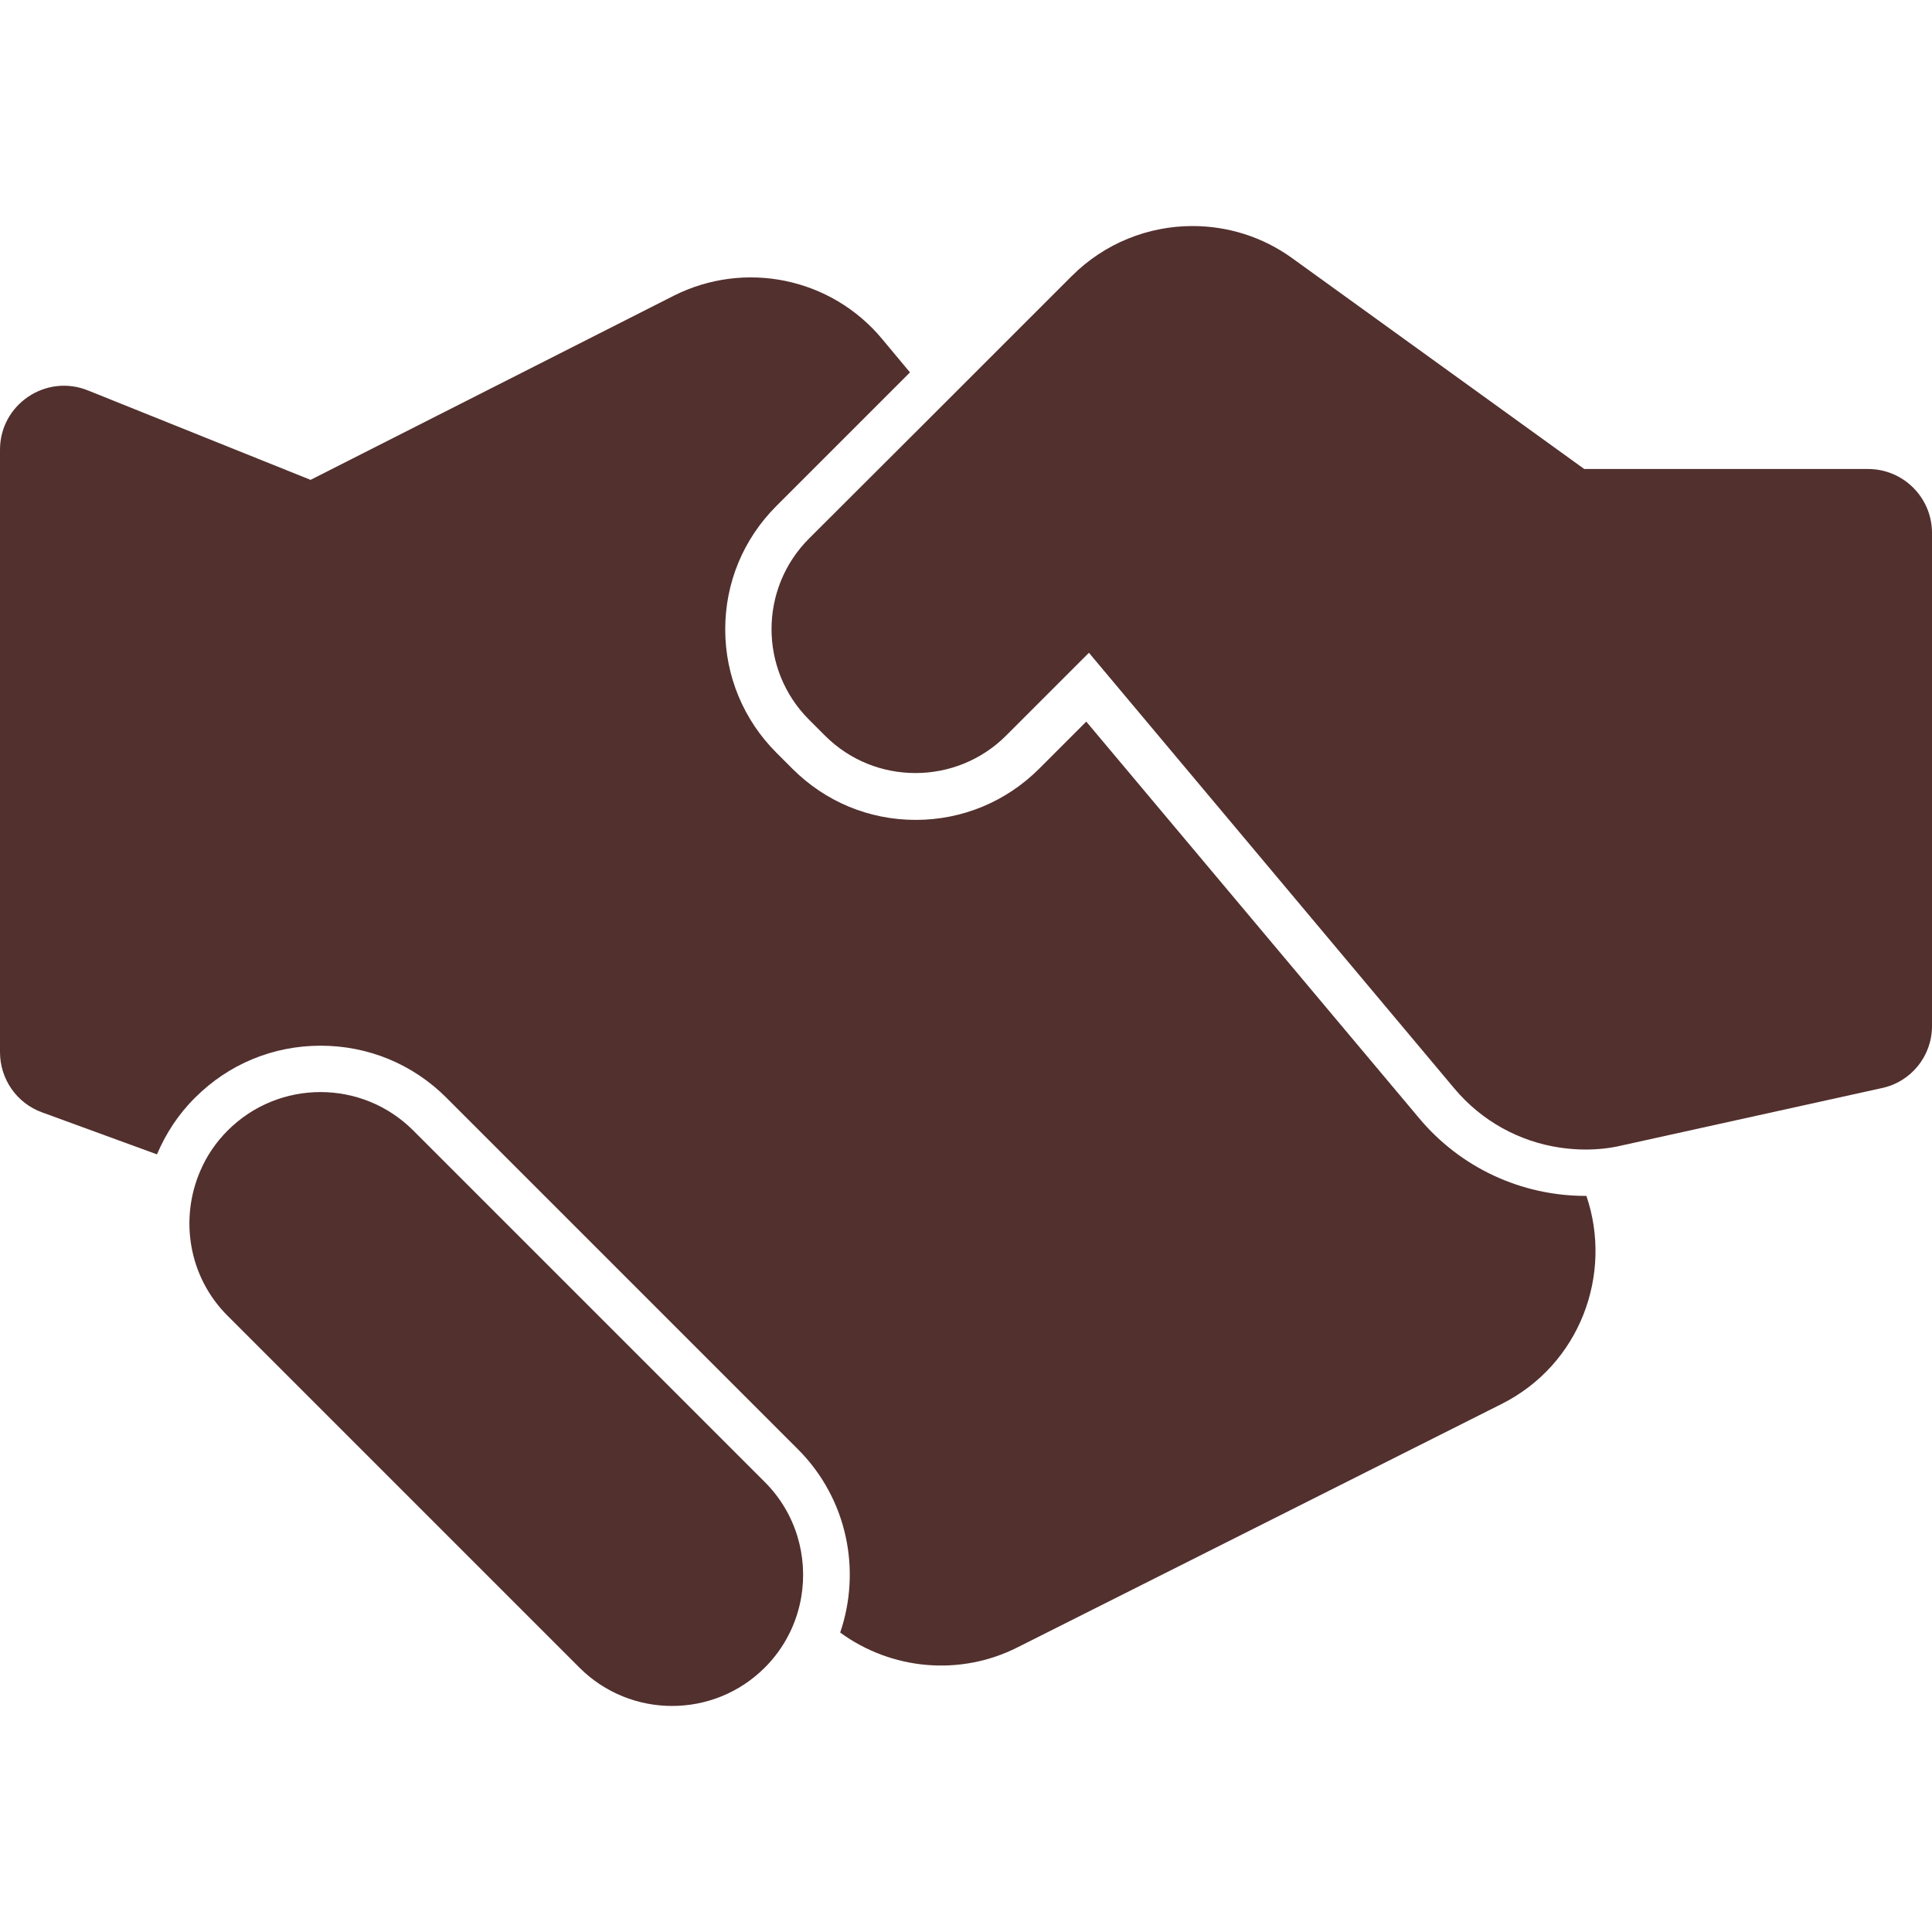
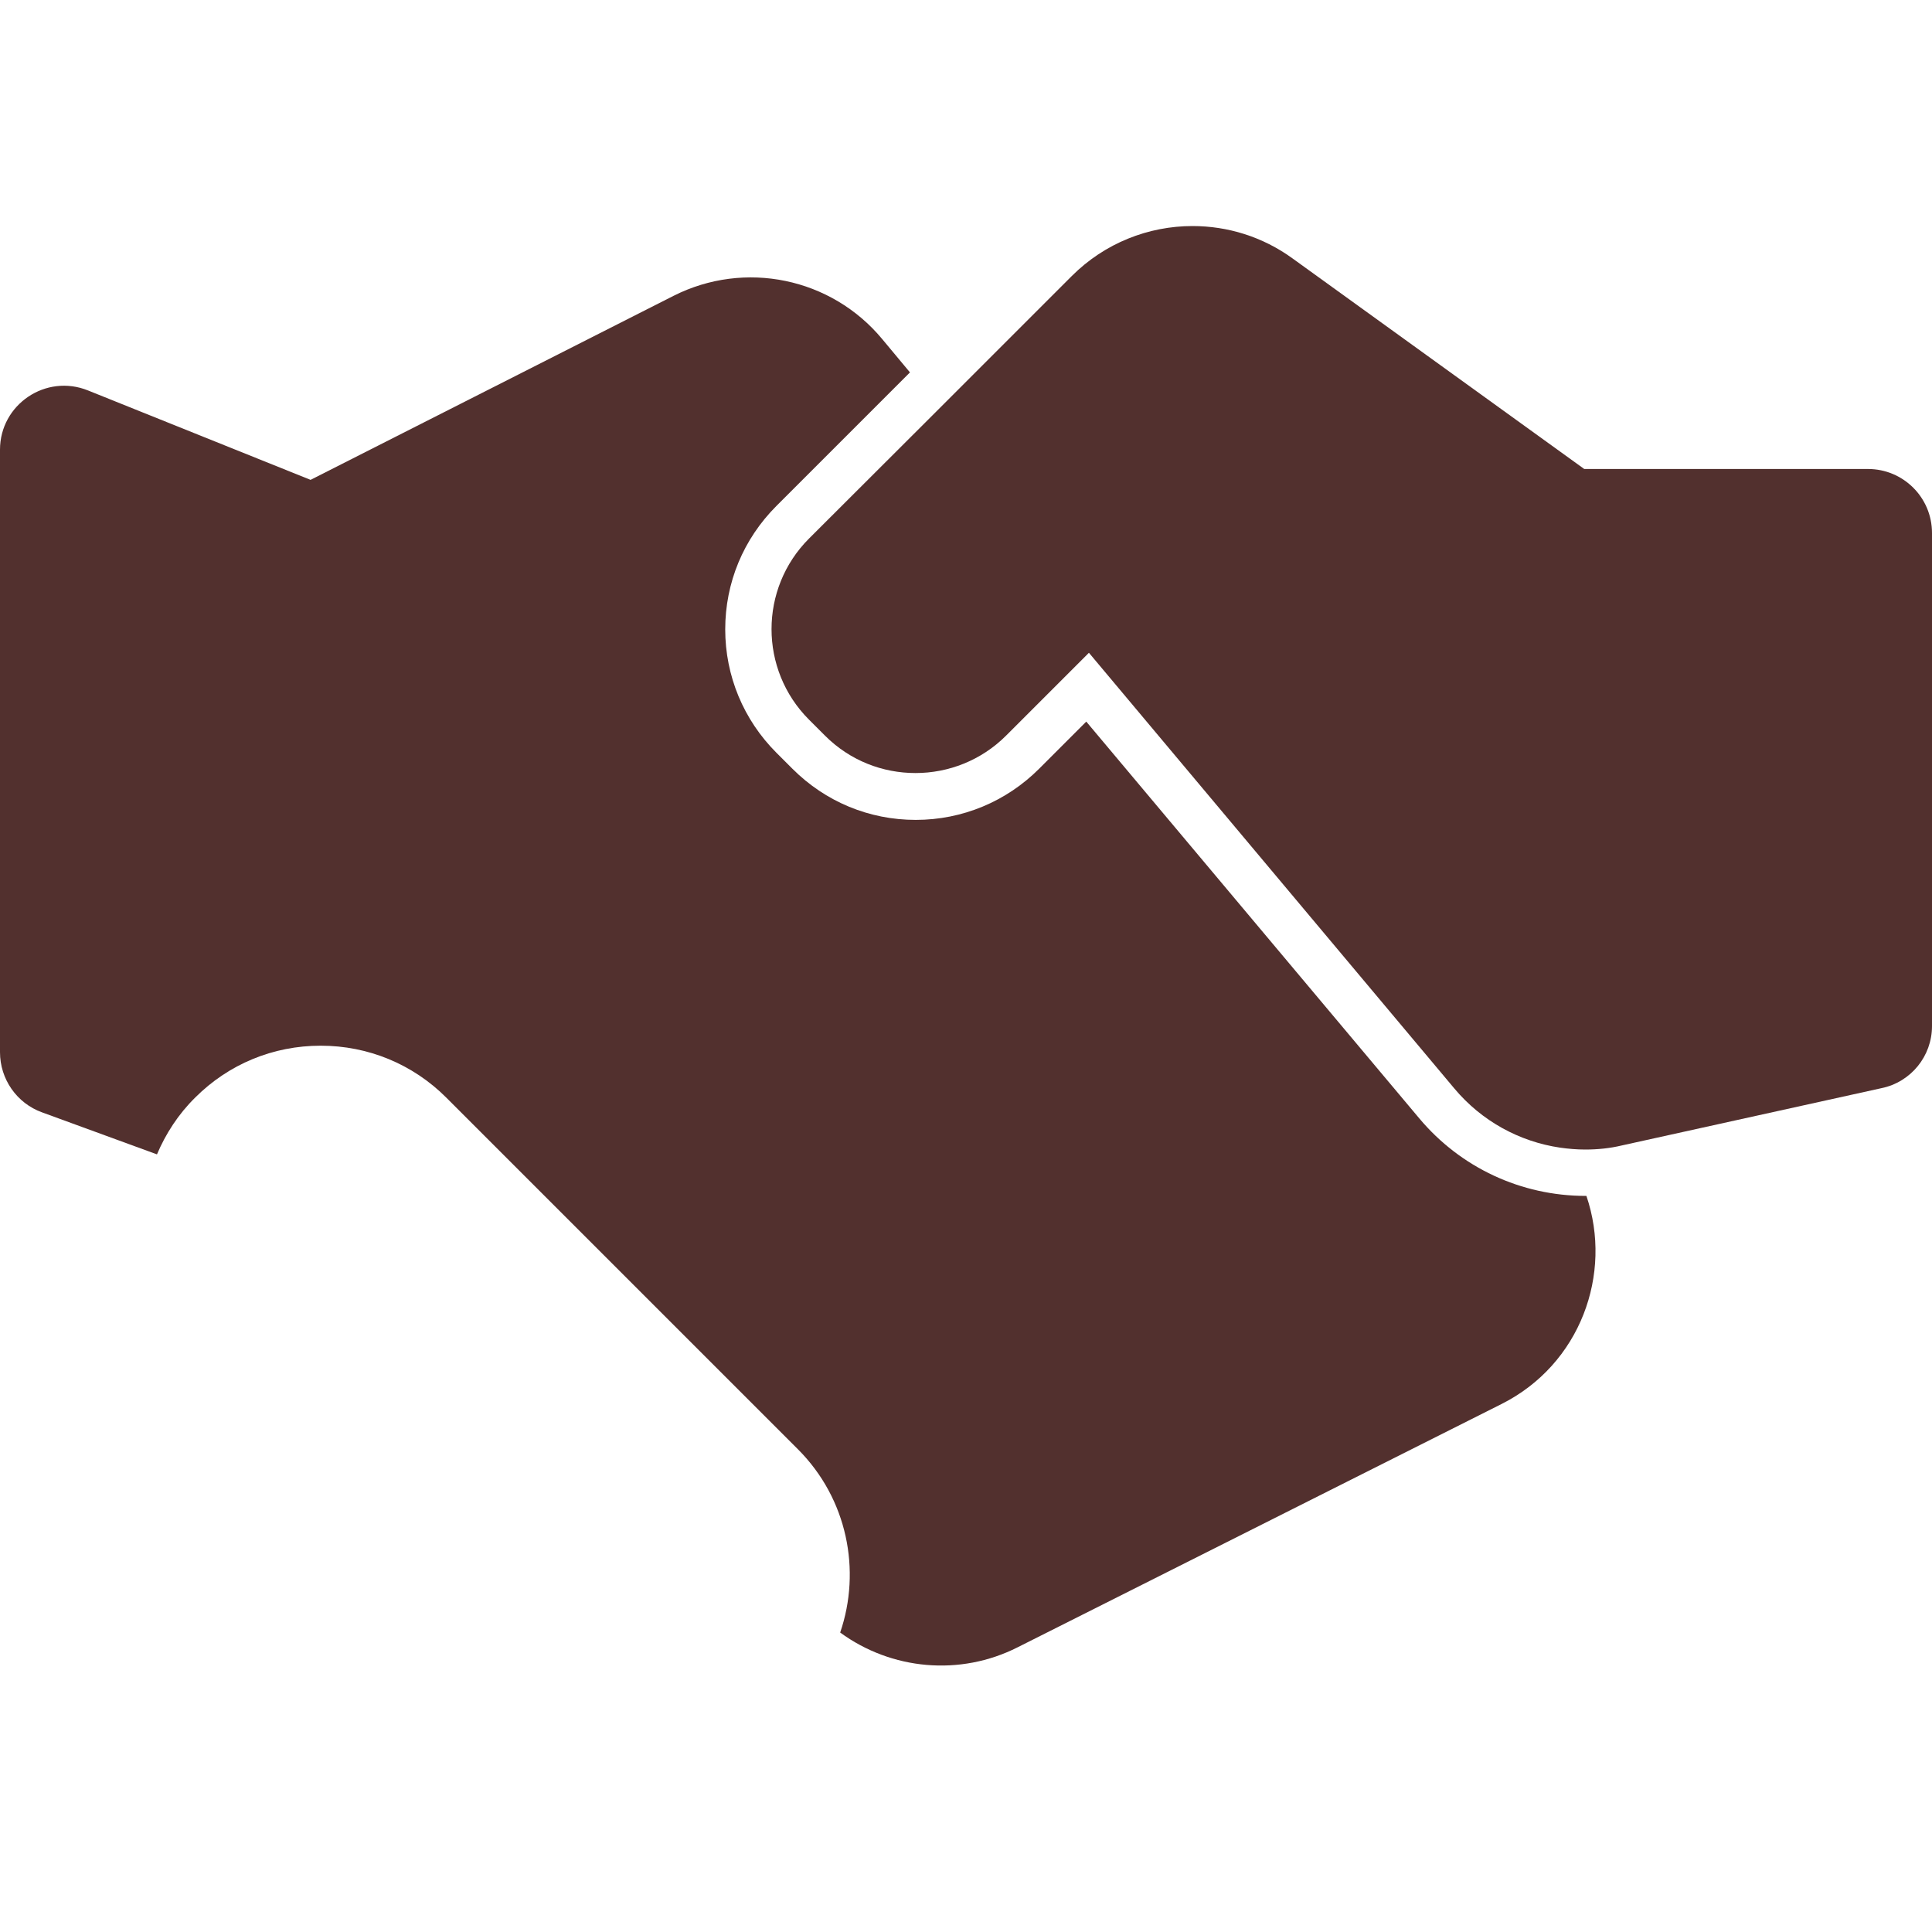
<svg xmlns="http://www.w3.org/2000/svg" id="Capa_1" x="0px" y="0px" viewBox="0 0 800 800" style="enable-background:new 0 0 800 800;" xml:space="preserve">
  <style type="text/css">	.st0{fill:#52302E;}</style>
  <g>
    <g>
      <g>
        <path class="st0" d="M0,435.7c0,11.1,6.9,21.1,17.4,24.9L65,478c3.6-8.5,8.8-16.6,15.8-23.5c13.9-13.9,32.3-21.5,52-21.5    c19.6,0,38.1,7.6,52,21.5l145.6,145.6c20.5,20.5,26.3,50.2,17.5,75.9c21.2,15.5,49.6,18.2,73.5,6.1l200.3-100.7    c32.7-16.4,46.2-53.9,35.2-86.2c-0.1,0-0.2,0-0.3,0c-26.7,0-51.8-11.7-68.9-32.1L449.8,298.8l-19.5,19.5    c-13.6,13.6-31.8,21.2-51.1,21.2c-19.3,0-37.4-7.5-51.1-21.2l-6.6-6.6c-13.6-13.6-21.2-31.8-21.2-51.1c0-19.3,7.5-37.4,21.2-51.1    l55.3-55.3l-11.5-13.8c-21.1-25.4-56.9-32.8-86.4-17.9l-150.3,76.2l-92.1-37C19,154.6,0,167.5,0,186.2L0,435.7L0,435.7z" />
        <path class="st0" d="M800,424.9V220.7c0-14.7-11.9-26.5-26.5-26.5H656L535.2,107c-12.4-9-26.9-13.4-41.4-13.4    c-18.2,0-36.3,7-50,20.7l-54.6,54.6L335,223c-20.7,20.7-20.7,54.3,0,75l6.6,6.6c10.4,10.4,23.9,15.5,37.5,15.5    c13.6,0,27.2-5.2,37.5-15.5l34.3-34.3l151.3,180.4c11.3,13.5,26.9,22,43.7,24.5c3.5,0.5,7,0.8,10.5,0.8c5.1,0,10.2-0.5,15.2-1.7    l107.4-23.7C791.3,448.1,800,437.3,800,424.9z" />
-         <path class="st0" d="M239.9,690.5c10.6,10.6,24.5,15.9,38.4,15.9s27.8-5.3,38.4-15.9c8.3-8.3,13.3-18.6,15.1-29.3    c2.8-16.8-2.2-34.6-15.1-47.5L171.1,468.1c-10.6-10.6-24.5-15.9-38.4-15.9s-27.8,5.3-38.4,15.9l0,0c-4.9,4.9-8.7,10.5-11.3,16.6    c-8.7,19.9-5,44,11.3,60.2L239.9,690.5z" />
      </g>
    </g>
  </g>
</svg>